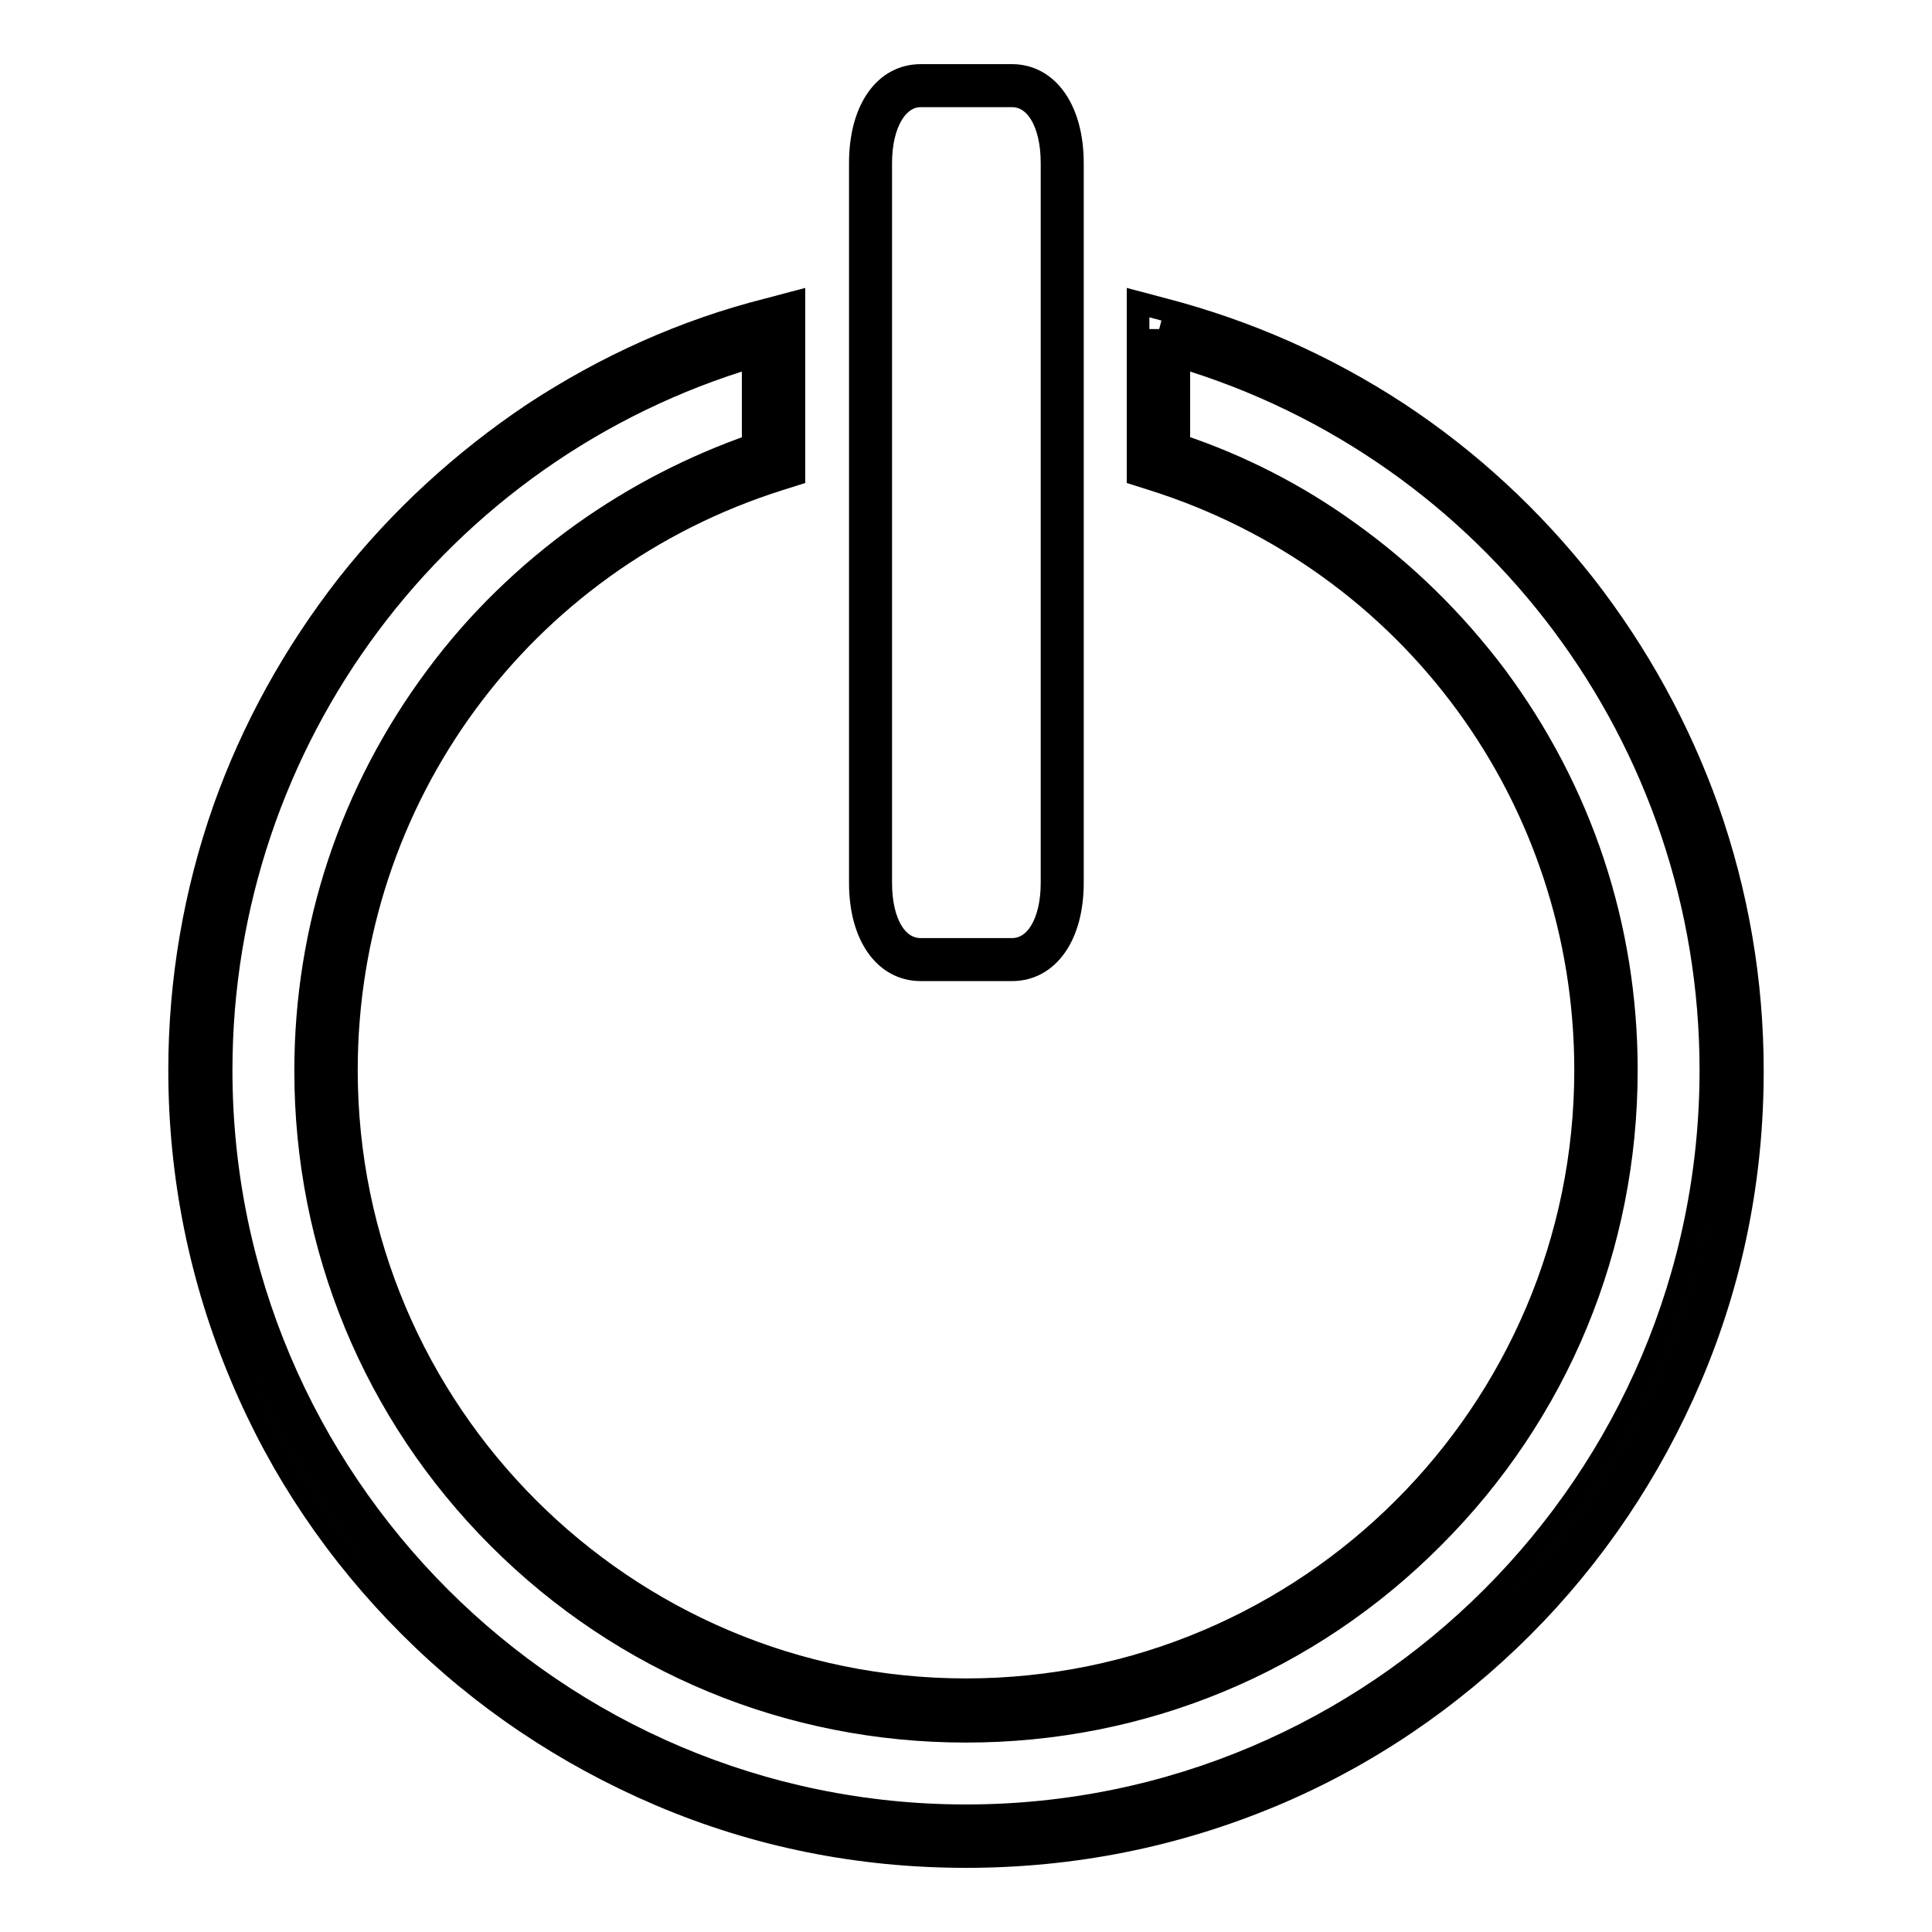
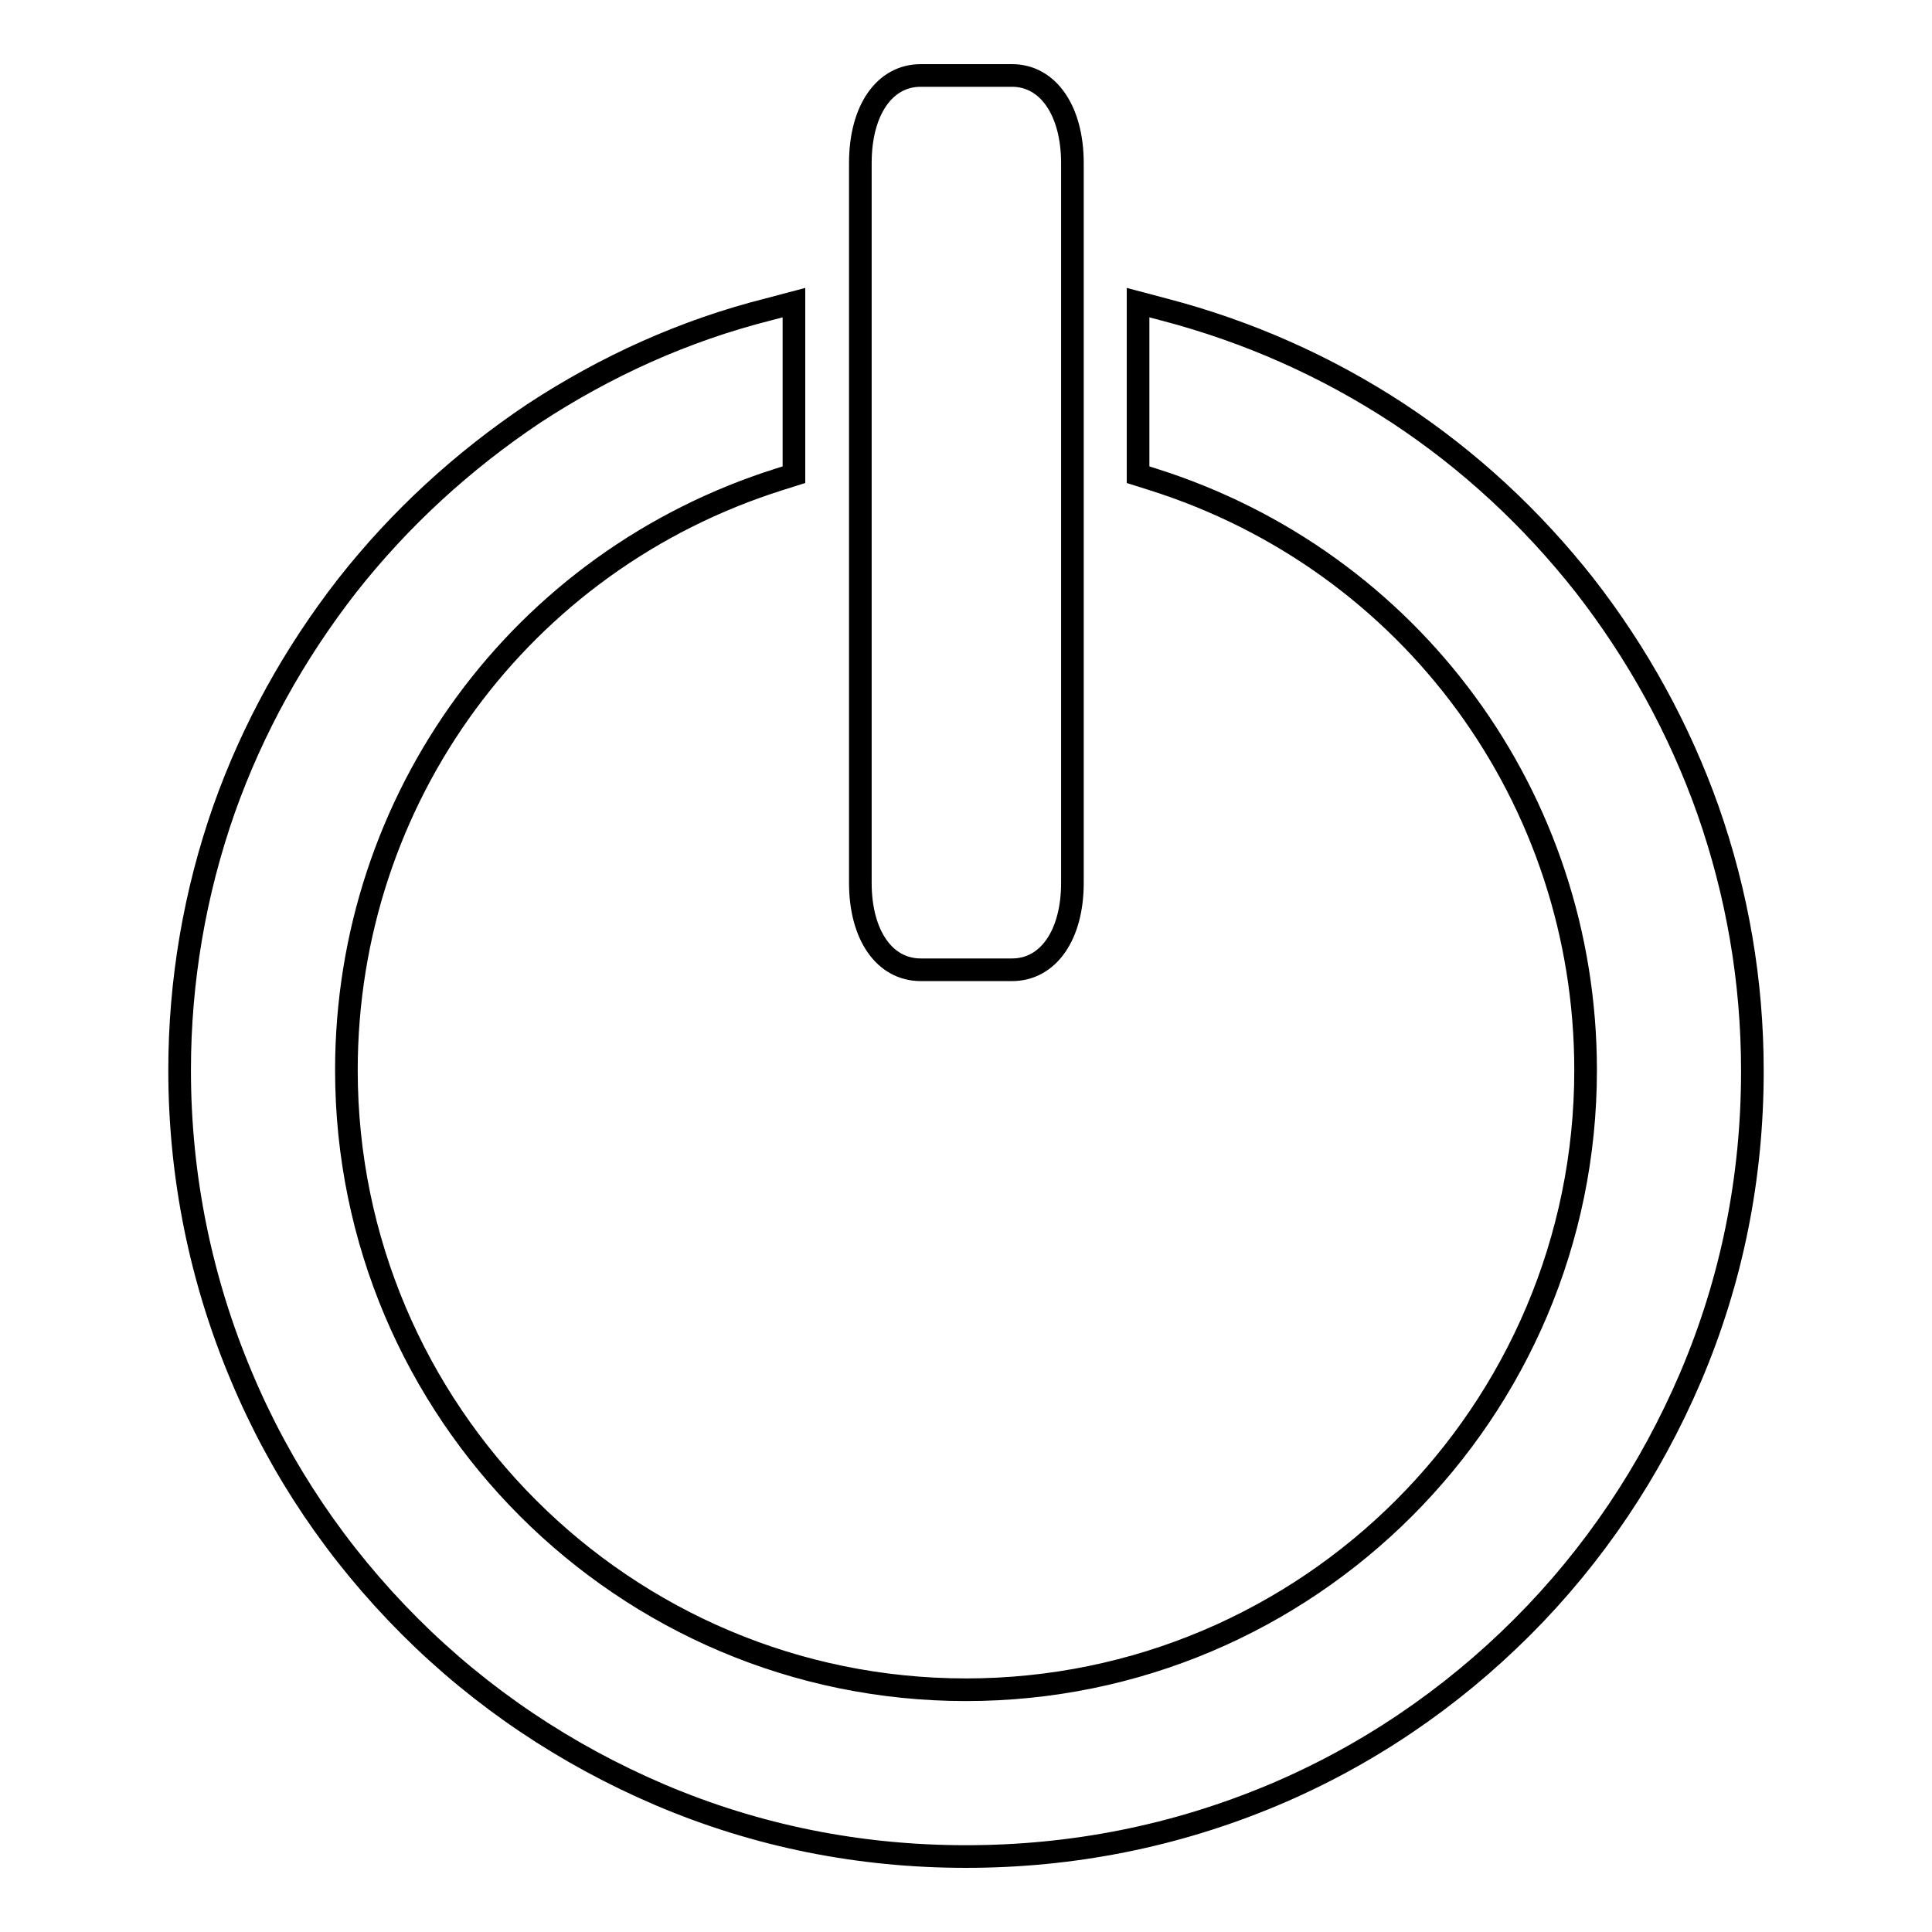
<svg xmlns="http://www.w3.org/2000/svg" version="1.1" x="0px" y="0px" viewBox="0 0 256 256" enable-background="new 0 0 256 256" xml:space="preserve">
  <g>
    <g>
      <path stroke-width="3" fill-opacity="0" stroke="#000000" d="M128,246c-14.1,0-27.7-2.7-40.6-8.2c-12.4-5.3-23.6-12.8-33.1-22.3c-9.6-9.6-17.1-20.7-22.3-33.1c-5.4-12.8-8.2-26.5-8.2-40.6c0-11.8,2-23.5,5.9-34.6C33.5,96.5,39,86.6,46,77.6c7-8.9,15.3-16.5,24.7-22.8c9.6-6.3,20-11,31.1-13.8l3.4-0.9v22.8l-1.9,0.6c-34.3,10.8-57.4,42.3-57.4,78.3c0,45.3,36.8,82.1,82.1,82.1c45.3,0,82.1-36.8,82.1-82.1c0-36-23.1-67.5-57.4-78.3l-1.9-0.6V40.1l3.4,0.9c11.1,2.9,21.5,7.5,31.1,13.8c9.4,6.2,17.7,13.9,24.7,22.8c7,9,12.5,19,16.3,29.7c3.9,11.1,5.9,22.7,5.9,34.6c0,14.1-2.7,27.7-8.2,40.6c-5.3,12.4-12.8,23.6-22.3,33.1s-20.7,17.1-33.1,22.3C155.7,243.3,142.1,246,128,246z" />
-       <path stroke-width="3" fill-opacity="0" stroke="#000000" d="M99.8,47.2C58.1,59.6,29.3,98,29.3,141.8c0,54.5,44.3,98.8,98.7,98.8s98.7-44.3,98.7-98.8c0-43.8-28.8-82.2-70.5-94.6V59c8.1,2.7,15.7,6.6,22.6,11.6c7.4,5.3,13.9,11.7,19.4,19c11.3,15.2,17.3,33.2,17.3,52.2c0,23.4-9.1,45.4-25.6,61.9c-16.5,16.6-38.5,25.7-61.9,25.7s-45.4-9.1-61.9-25.6c-16.5-16.5-25.6-38.5-25.6-61.9c0-19,6-37,17.3-52.2c5.4-7.3,12-13.7,19.4-19c7-5,14.6-8.9,22.6-11.7L99.8,47.2L99.8,47.2z" />
-       <path stroke-width="3" fill-opacity="0" stroke="#000000" d="M153.6,43.6v17.3c34.4,10.8,59.3,42.9,59.3,80.9c0,46.9-38,84.9-84.8,84.9c-46.9,0-84.8-38-84.8-84.9c0-38,24.9-70.1,59.3-80.9V43.6c-43.7,11.3-75.9,51-75.9,98.2c0,56,45.4,101.5,101.5,101.5c56,0,101.4-45.4,101.4-101.5C229.5,94.6,197.2,55,153.6,43.6" />
      <path stroke-width="3" fill-opacity="0" stroke="#000000" d="M134.1,128.5c4.8,0,8-4.6,8-11.5V21.6c0-6.9-3.2-11.6-8-11.6H122c-4.8,0-8,4.6-8,11.6V117c0,6.9,3.2,11.5,8,11.5L134.1,128.5L134.1,128.5z" />
-       <path stroke-width="3" fill-opacity="0" stroke="#000000" d="M134.1,125.8c3.2,0,5.3-3.6,5.3-8.8V21.6c0-5.3-2.1-8.9-5.3-8.9H122c-3.1,0-5.3,3.6-5.3,8.9V117c0,5.3,2.1,8.8,5.3,8.8L134.1,125.8L134.1,125.8z" />
    </g>
  </g>
</svg>